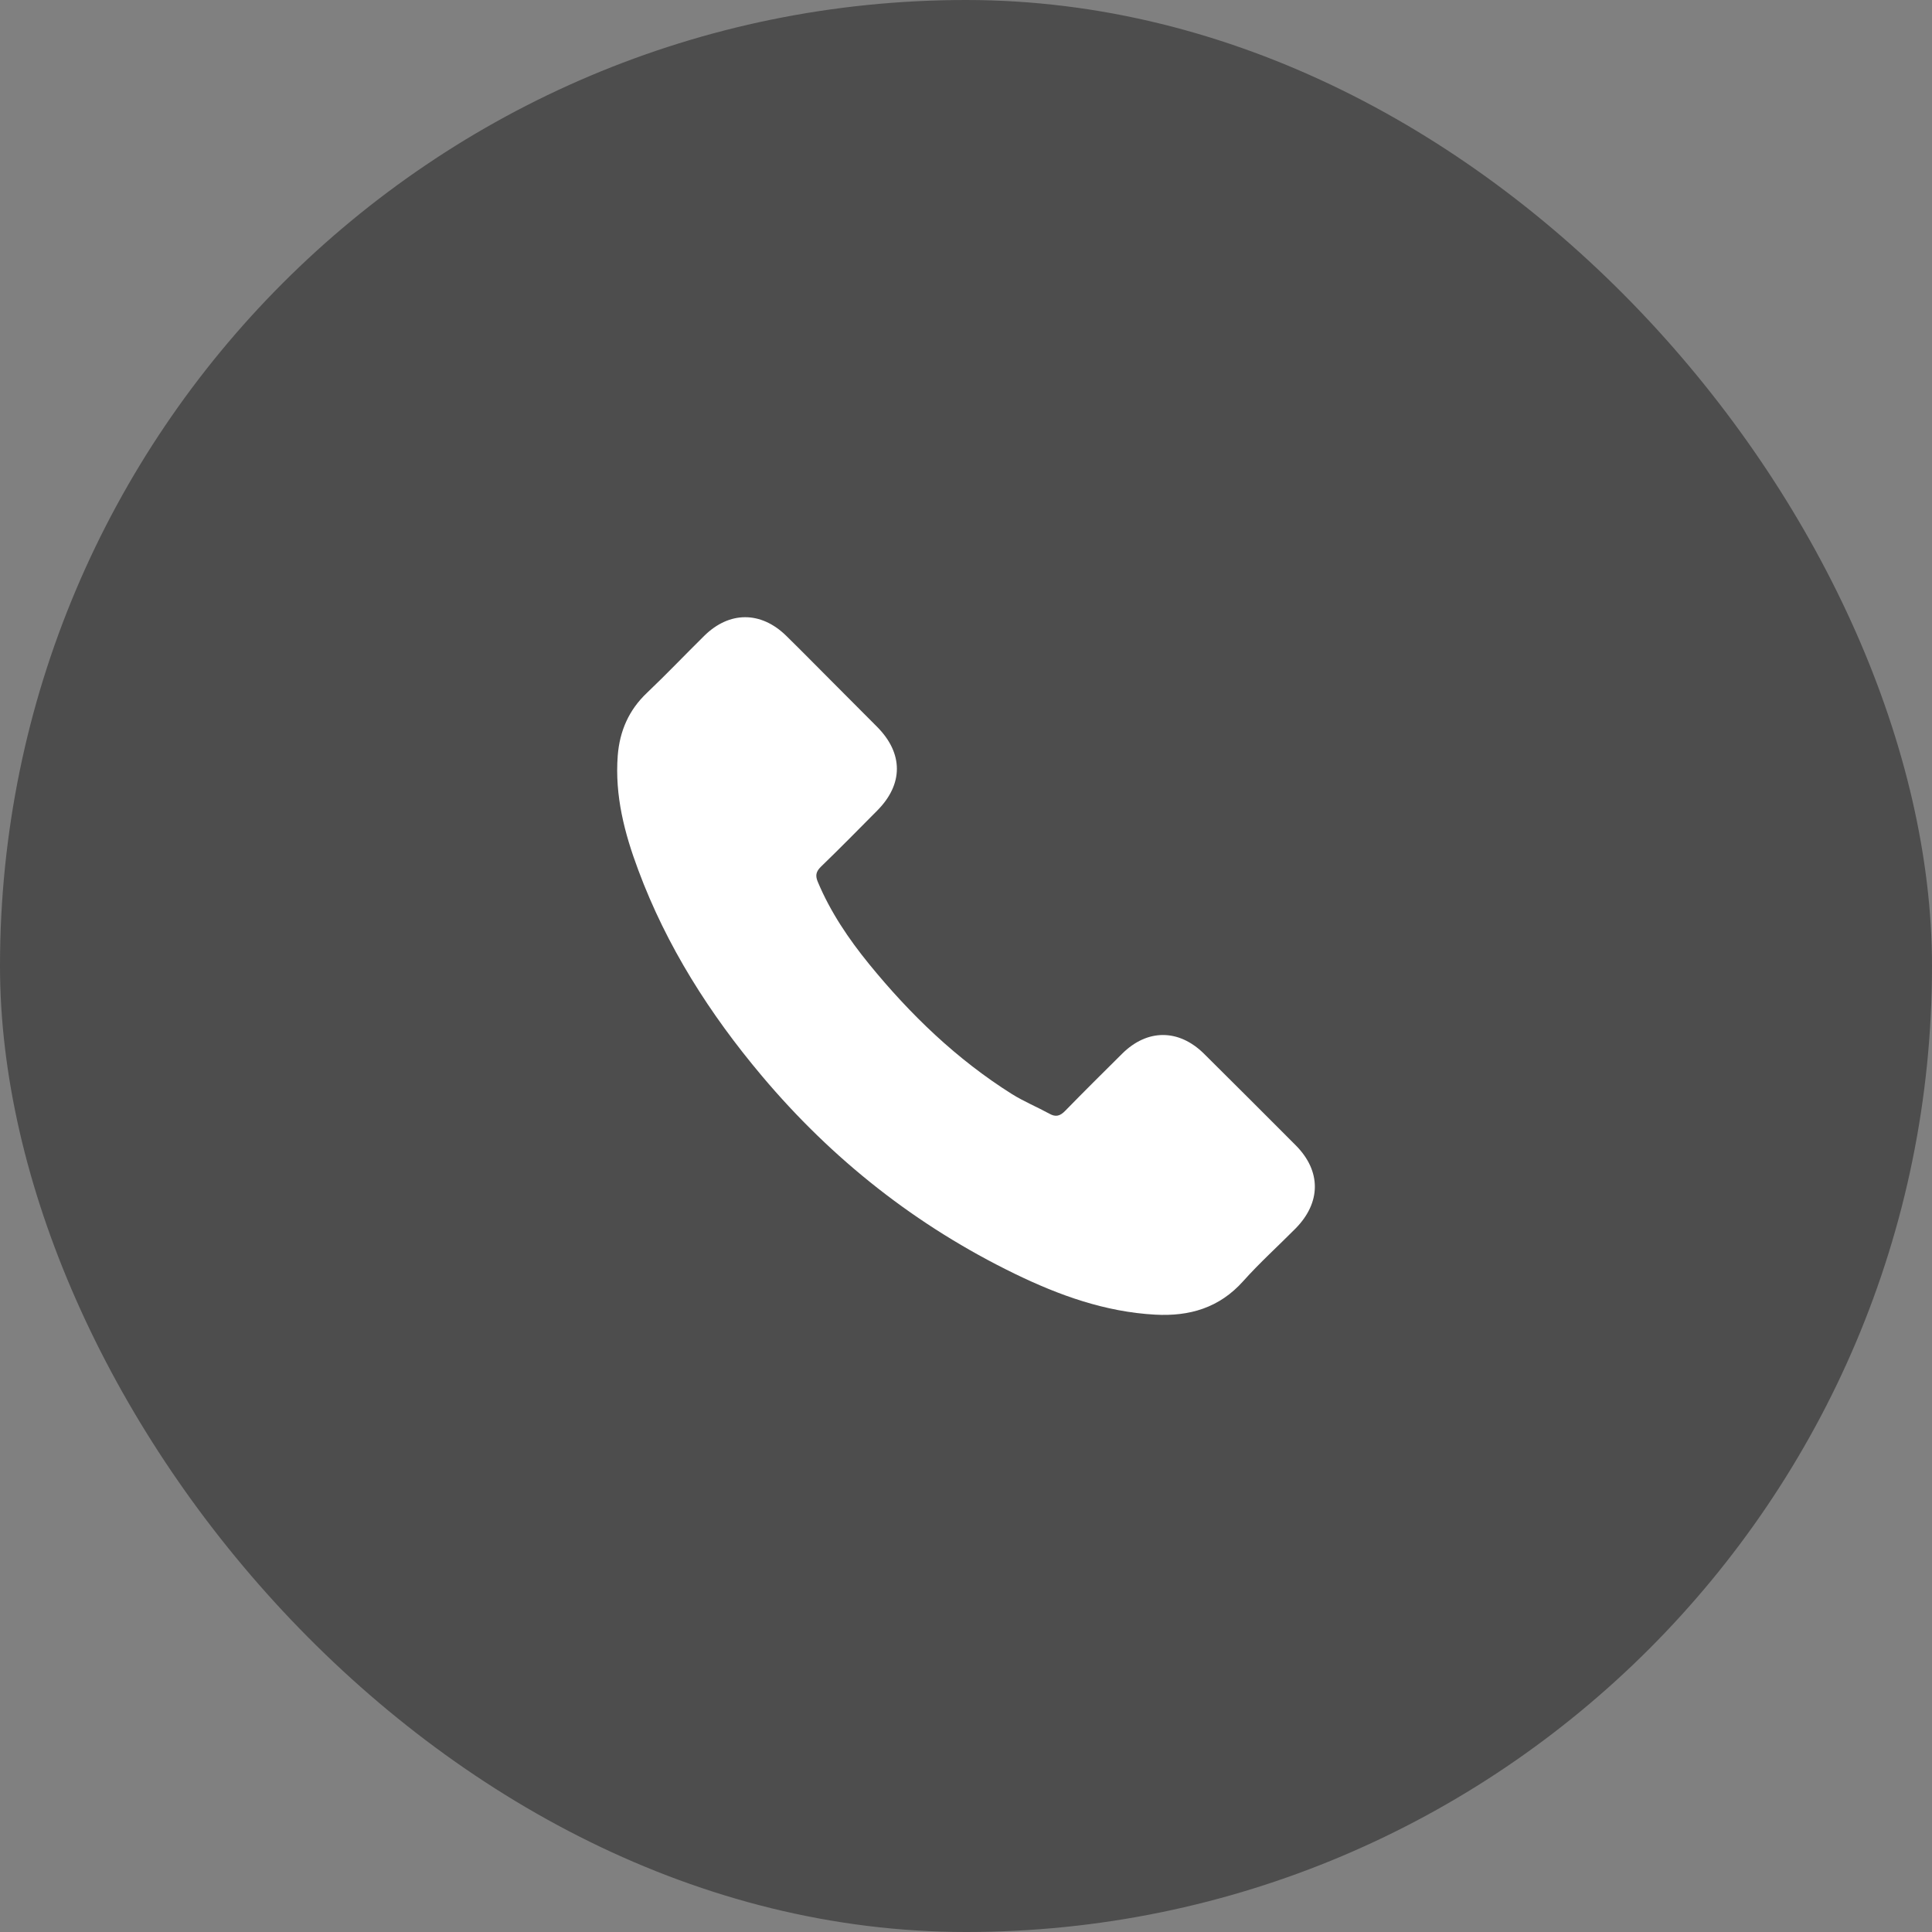
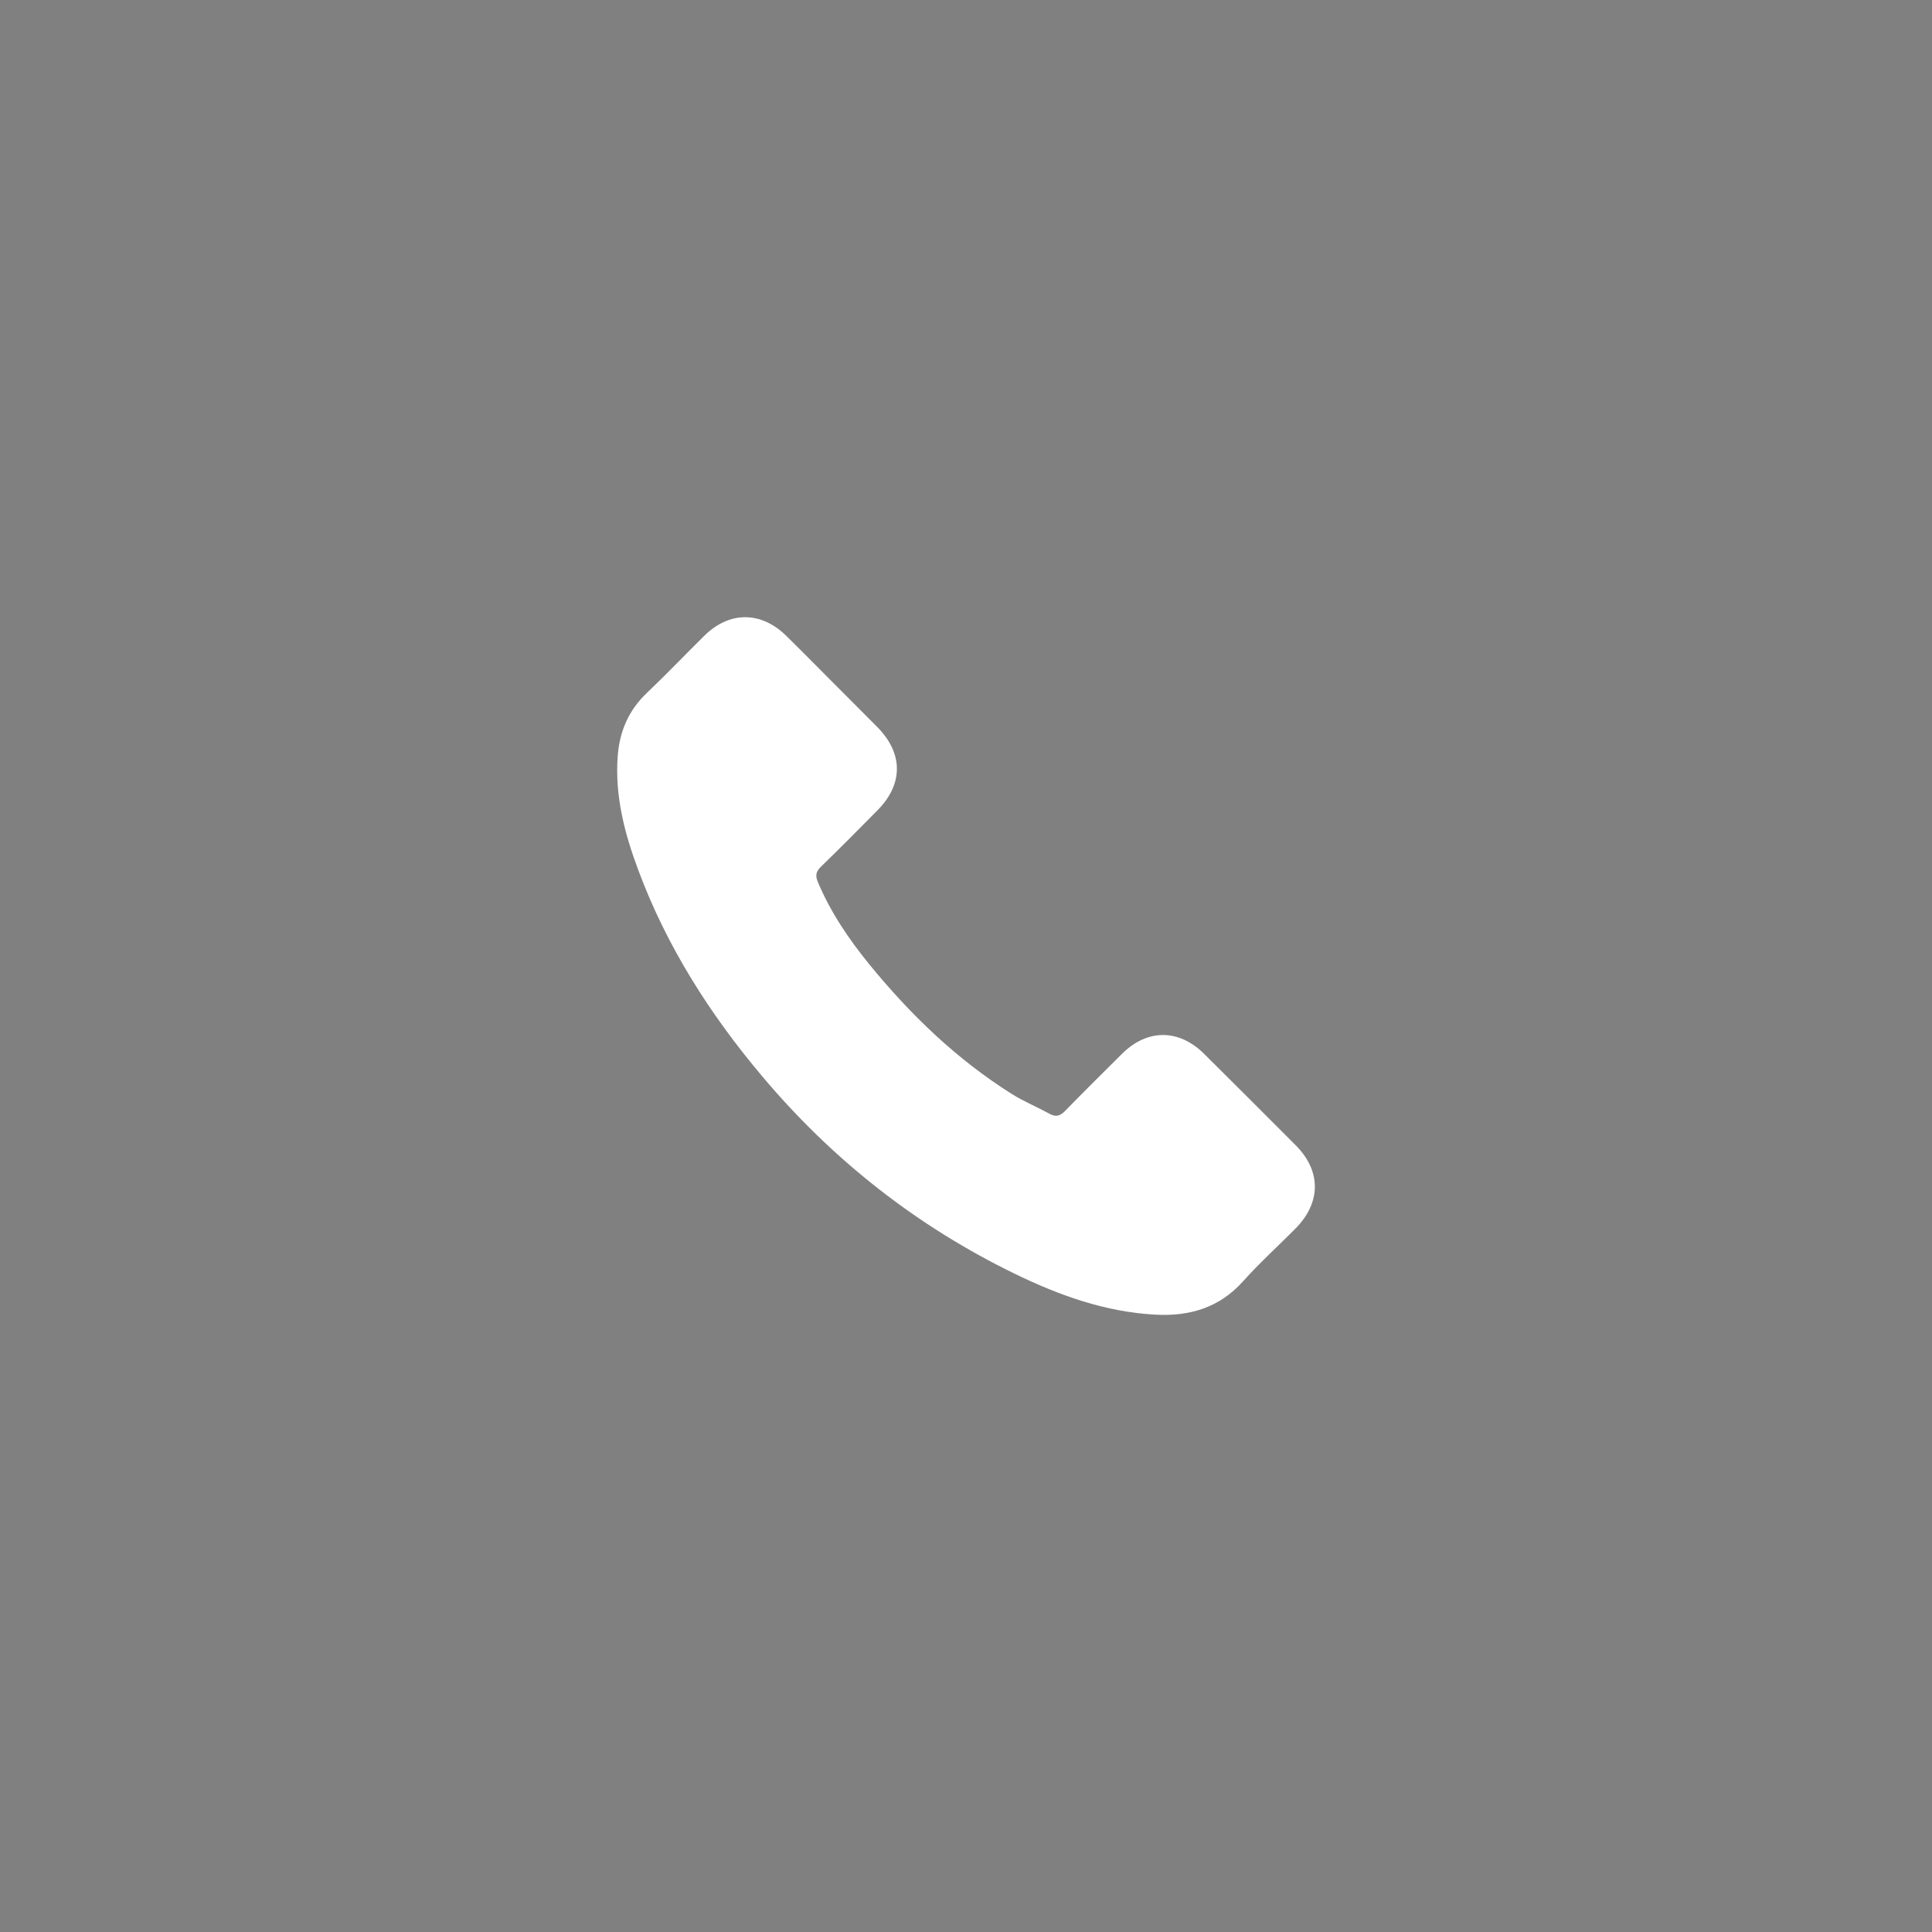
<svg xmlns="http://www.w3.org/2000/svg" width="50" height="50" viewBox="0 0 50 50" fill="none">
  <rect x="0" y="0" width="50" height="50" fill="#808080" stroke="none" />
-   <rect width="50" height="50" rx="25" fill="#4D4D4D" />
  <path d="M31.158 27.269C30.505 26.625 29.691 26.625 29.042 27.269C28.548 27.759 28.053 28.25 27.567 28.748C27.434 28.885 27.321 28.915 27.159 28.823C26.839 28.648 26.498 28.507 26.191 28.316C24.757 27.414 23.556 26.255 22.492 24.95C21.964 24.301 21.494 23.607 21.166 22.826C21.099 22.668 21.112 22.564 21.241 22.435C21.735 21.957 22.218 21.467 22.704 20.976C23.381 20.294 23.381 19.497 22.7 18.811C22.313 18.42 21.927 18.038 21.54 17.647C21.141 17.248 20.746 16.845 20.343 16.45C19.69 15.814 18.876 15.814 18.227 16.454C17.729 16.945 17.251 17.448 16.744 17.93C16.274 18.374 16.037 18.919 15.987 19.555C15.908 20.59 16.162 21.566 16.519 22.518C17.251 24.488 18.365 26.238 19.715 27.842C21.54 30.012 23.718 31.728 26.266 32.967C27.413 33.524 28.602 33.952 29.894 34.023C30.784 34.072 31.557 33.848 32.176 33.154C32.6 32.68 33.078 32.248 33.527 31.795C34.192 31.122 34.196 30.307 33.535 29.642C32.745 28.848 31.952 28.058 31.158 27.269Z" fill="white" />
</svg>